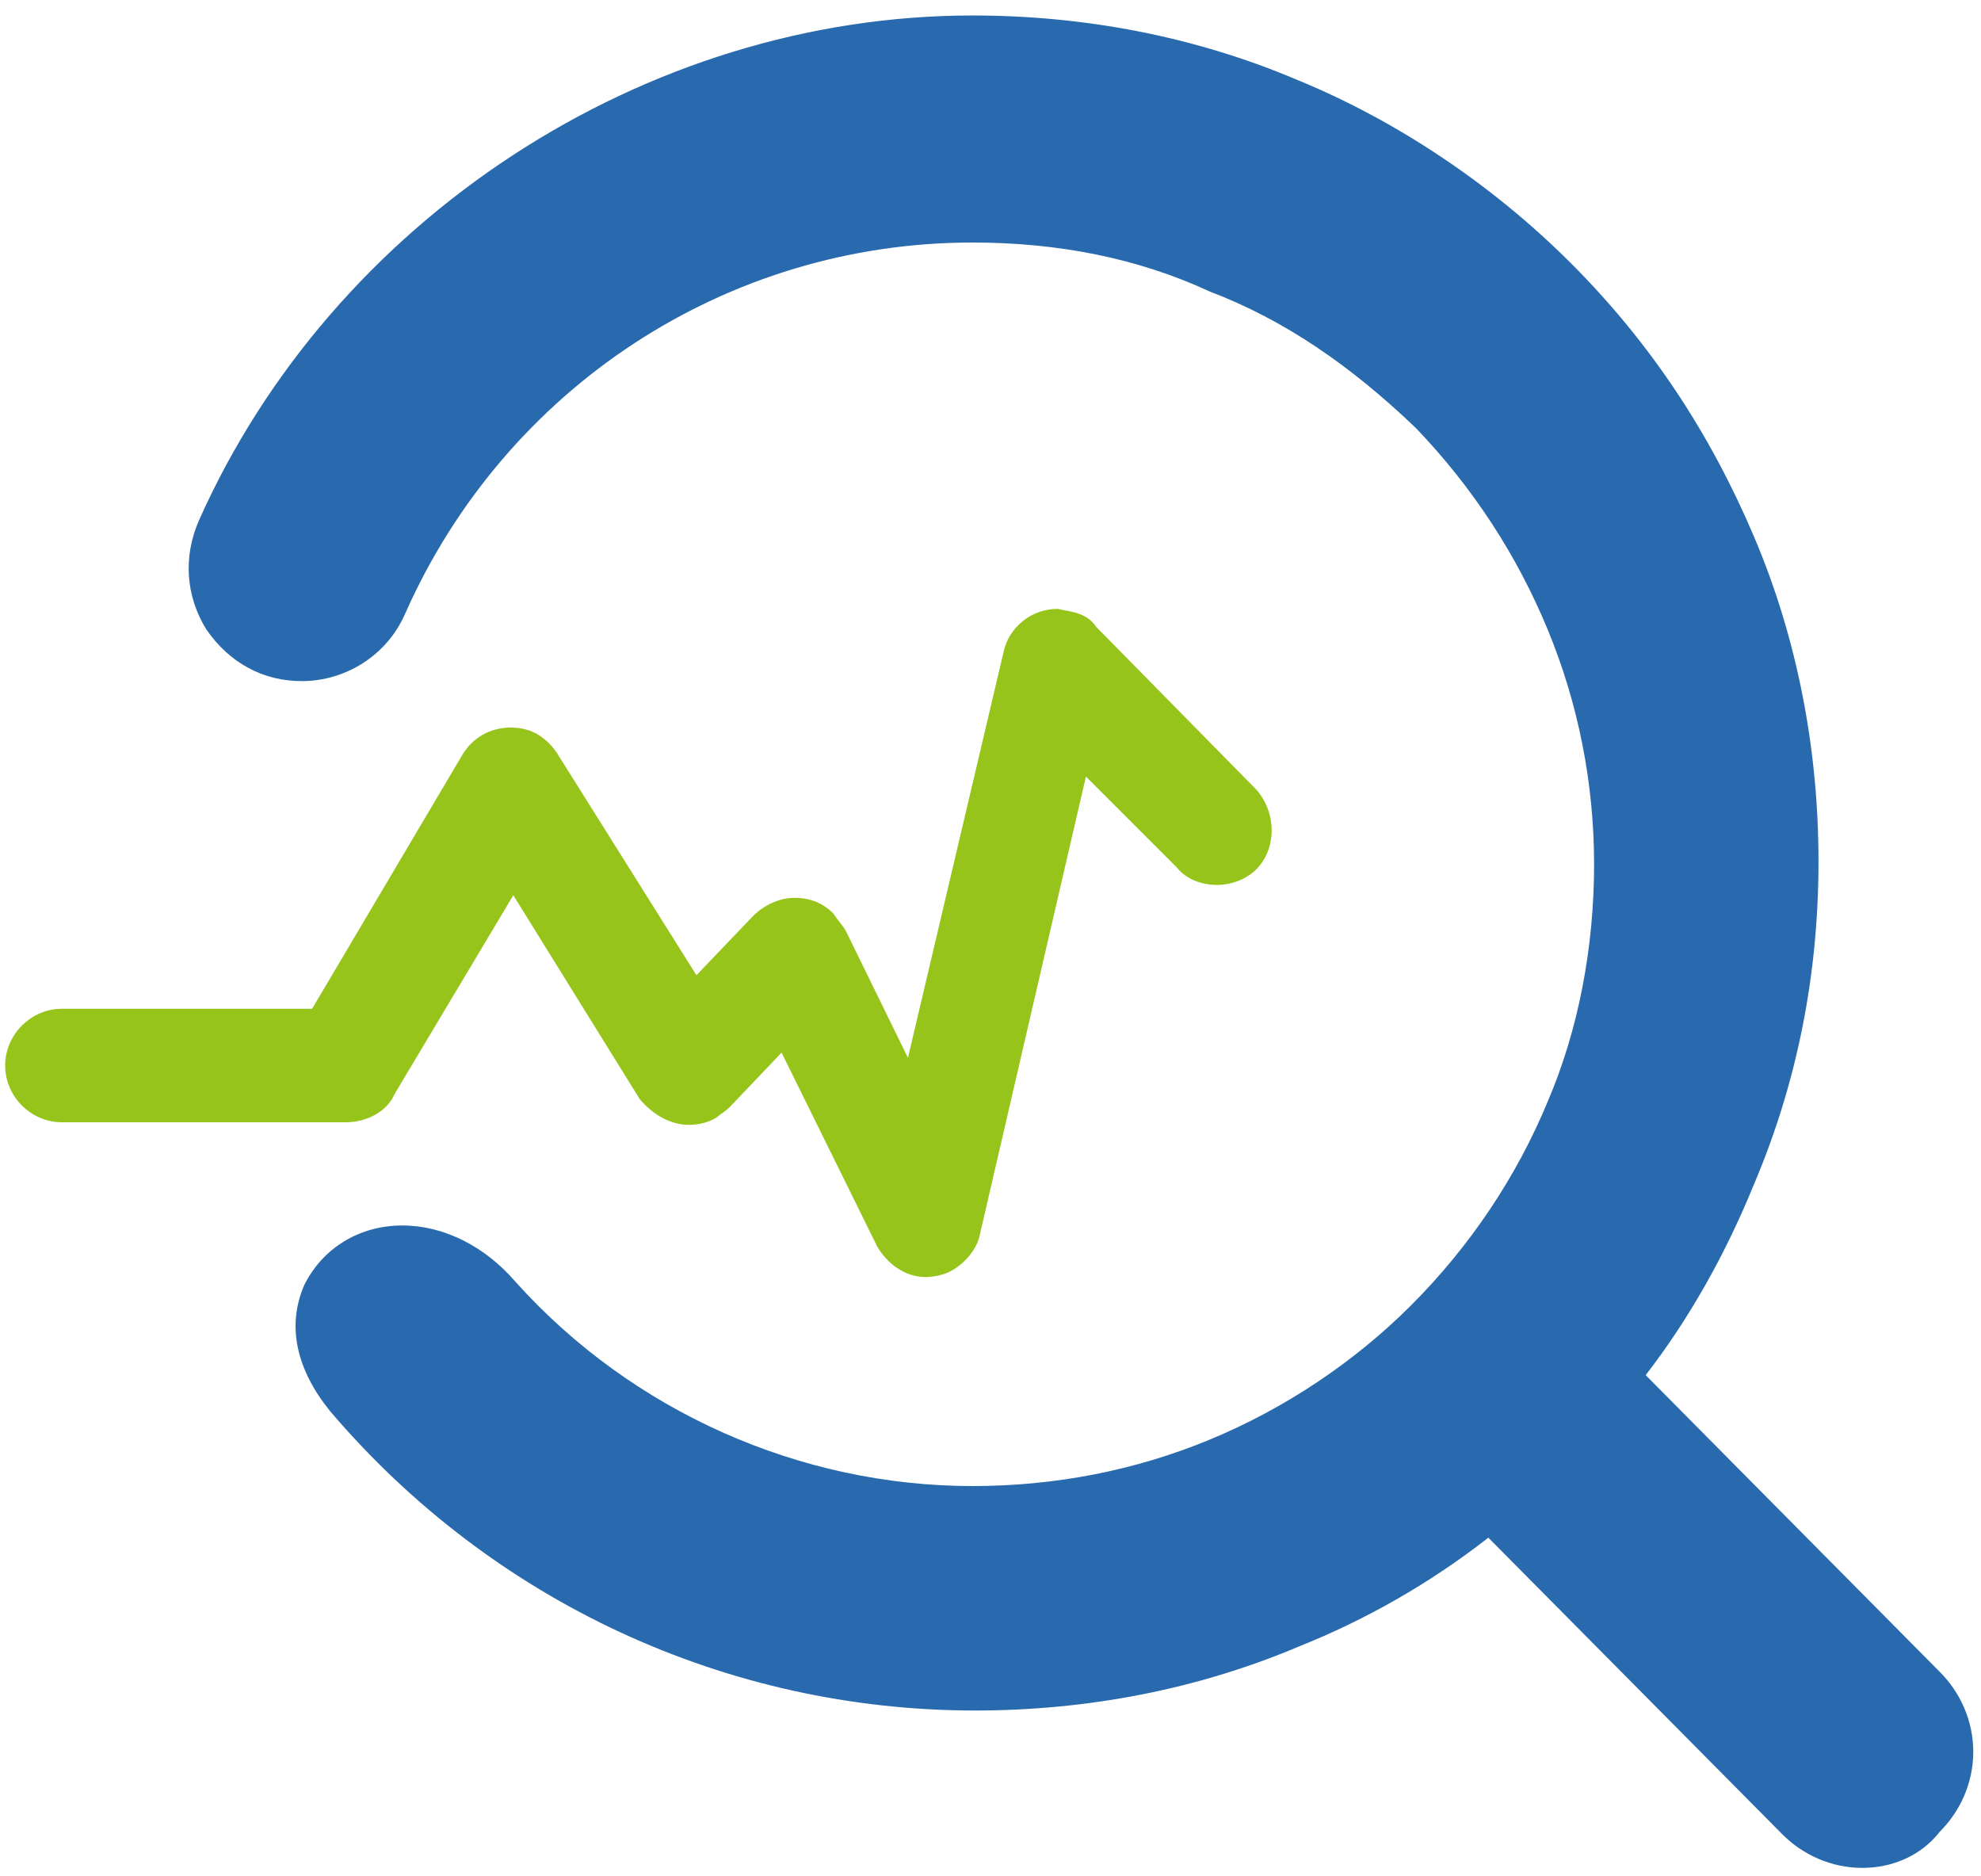
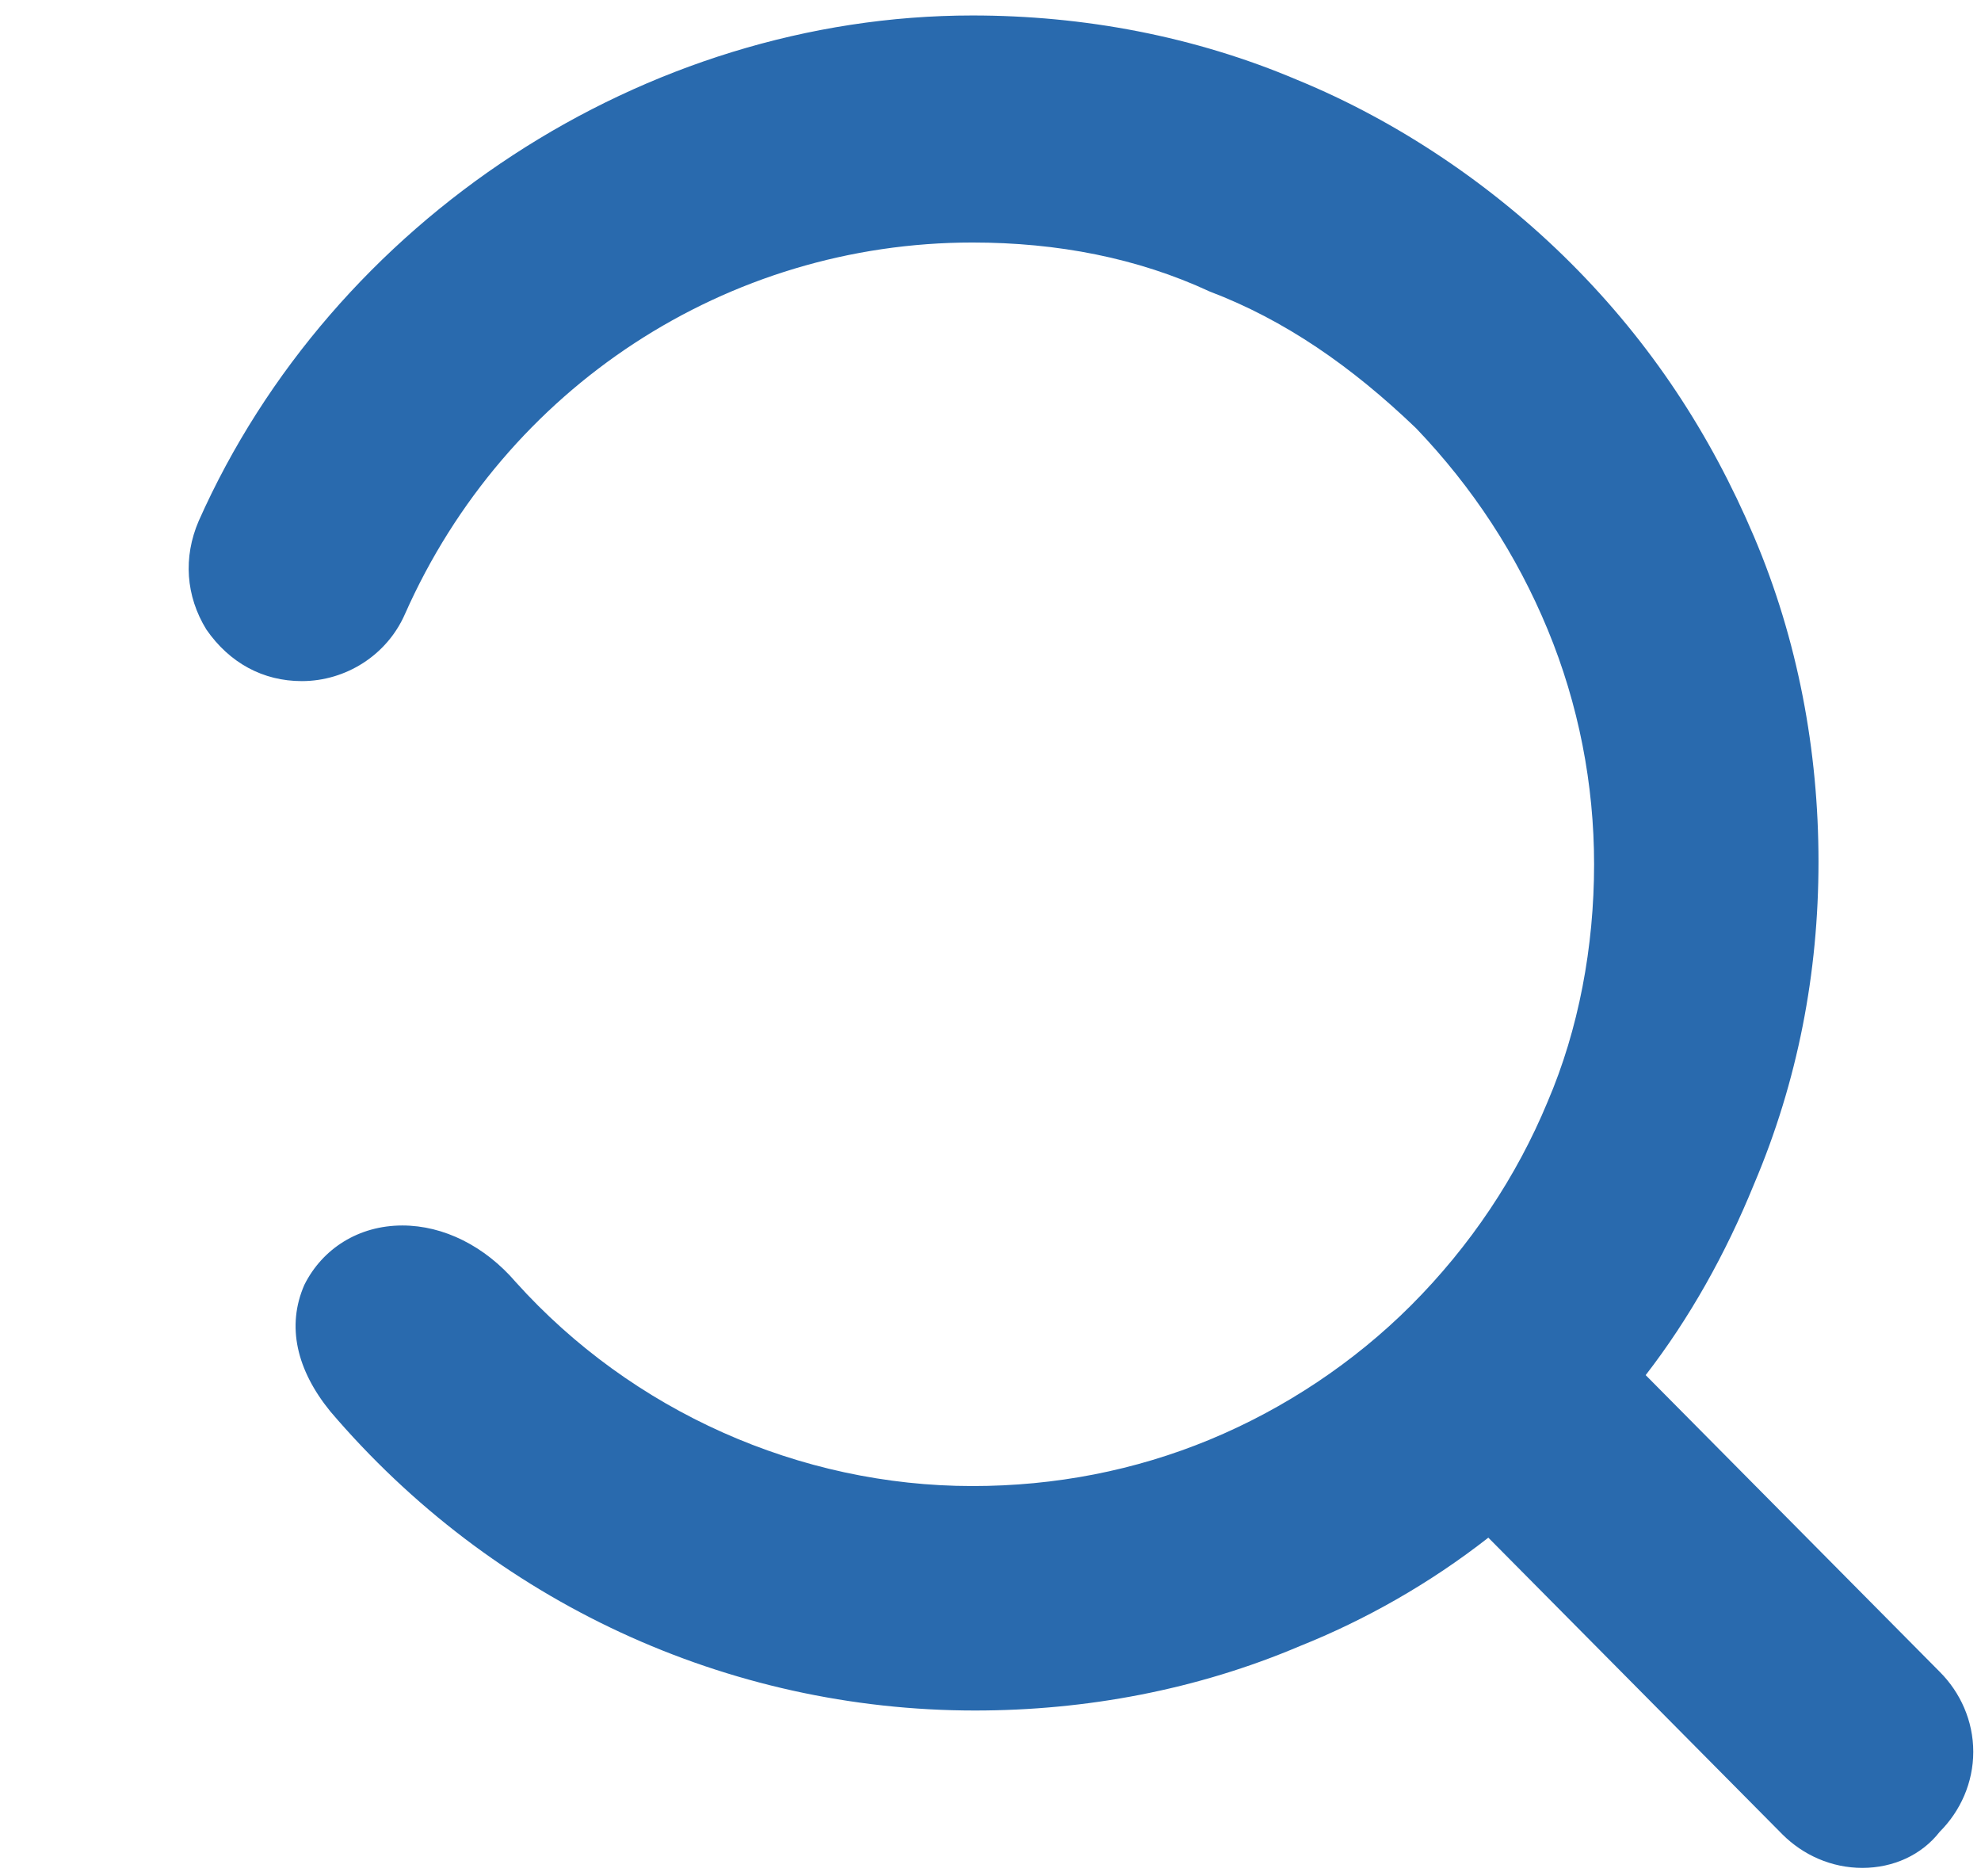
<svg xmlns="http://www.w3.org/2000/svg" version="1.1" id="图层_1" x="0px" y="0px" viewBox="0 0 76.8 72.7" style="enable-background:new 0 0 76.8 72.7;" xml:space="preserve">
  <style type="text/css">
	.st0{fill:#296AAE;}
	.st1{fill:#96C41A;}
</style>
  <path class="st0" d="M72.2,72.4c-1.2,0-2.3-0.5-3.1-1.3L57.7,59.6c-2.3,1.8-4.8,3.2-7.3,4.2c-4,1.7-8.3,2.5-12.6,2.5  c-9.6,0-18.7-4.2-25-11.6c-1.3-1.6-1.7-3.3-1-4.9c0.7-1.4,2.1-2.3,3.8-2.3c1.6,0,3.2,0.8,4.4,2.2c4.5,5,11,7.9,17.7,7.9  c3.2,0,6.3-0.6,9.2-1.8c2.9-1.2,5.6-3,7.8-5.2c2.3-2.3,4.1-5,5.3-7.9l0,0c1.2-2.8,1.8-6,1.8-9.2c0-3.1-0.6-6.2-1.8-9.1  c-1.2-2.9-2.9-5.5-5.1-7.8c-2.5-2.4-5.1-4.2-8-5.3l0,0C44.1,10,41,9.4,37.7,9.4c-9.5,0-18.1,5.6-22,14.4c-0.7,1.6-2.3,2.6-4,2.6  c-1.5,0-2.8-0.7-3.7-2l0,0c-0.8-1.3-0.9-2.8-0.3-4.2l0,0C12.9,8.5,25,0.6,37.7,0.6c4.3,0,8.6,0.8,12.6,2.5c3.9,1.6,7.6,4.1,10.6,7.1  c3.1,3.1,5.4,6.6,7.1,10.6c1.7,4,2.5,8.3,2.5,12.6c0,4.3-0.8,8.5-2.5,12.5c-1.1,2.7-2.5,5.2-4.2,7.4l11.4,11.5  c0.8,0.8,1.3,1.9,1.3,3.1c0,1.2-0.5,2.3-1.3,3.1C74.5,71.9,73.4,72.4,72.2,72.4L72.2,72.4z" />
-   <path class="st1" d="M35.9,49.5c-0.8,0-1.5-0.5-1.9-1.2l-3.7-7.5l-2,2.1c-0.2,0.2-0.4,0.3-0.5,0.4c-0.3,0.2-0.7,0.3-1.1,0.3  c-0.7,0-1.4-0.4-1.9-1l-4.9-7.9l-4.6,7.7c-0.3,0.7-1.1,1.1-1.9,1.1H2.4c-1.2,0-2.2-1-2.2-2.2c0-1.2,1-2.2,2.2-2.2h9.7l5.8-9.8  c0.4-0.7,1.1-1.1,1.9-1.1c0.4,0,0.8,0.1,1.1,0.3c0.3,0.2,0.5,0.4,0.7,0.7l5.4,8.6l2.2-2.3c0.4-0.4,1-0.7,1.6-0.7  c0.6,0,1.1,0.2,1.5,0.6c0.2,0.3,0.4,0.5,0.5,0.7l2.4,4.9l3.7-15.7c0.2-1,1.1-1.7,2.1-1.7l0.5,0.1c0.5,0.1,0.8,0.3,1,0.6l6.2,6.3  c0.8,0.9,0.8,2.3,0,3.1c-0.4,0.4-1,0.6-1.5,0.6c-0.6,0-1.2-0.2-1.6-0.7l-3.5-3.5L38,47.8c-0.1,0.6-0.6,1.2-1.2,1.5  C36.6,49.4,36.2,49.5,35.9,49.5L35.9,49.5z" />
</svg>